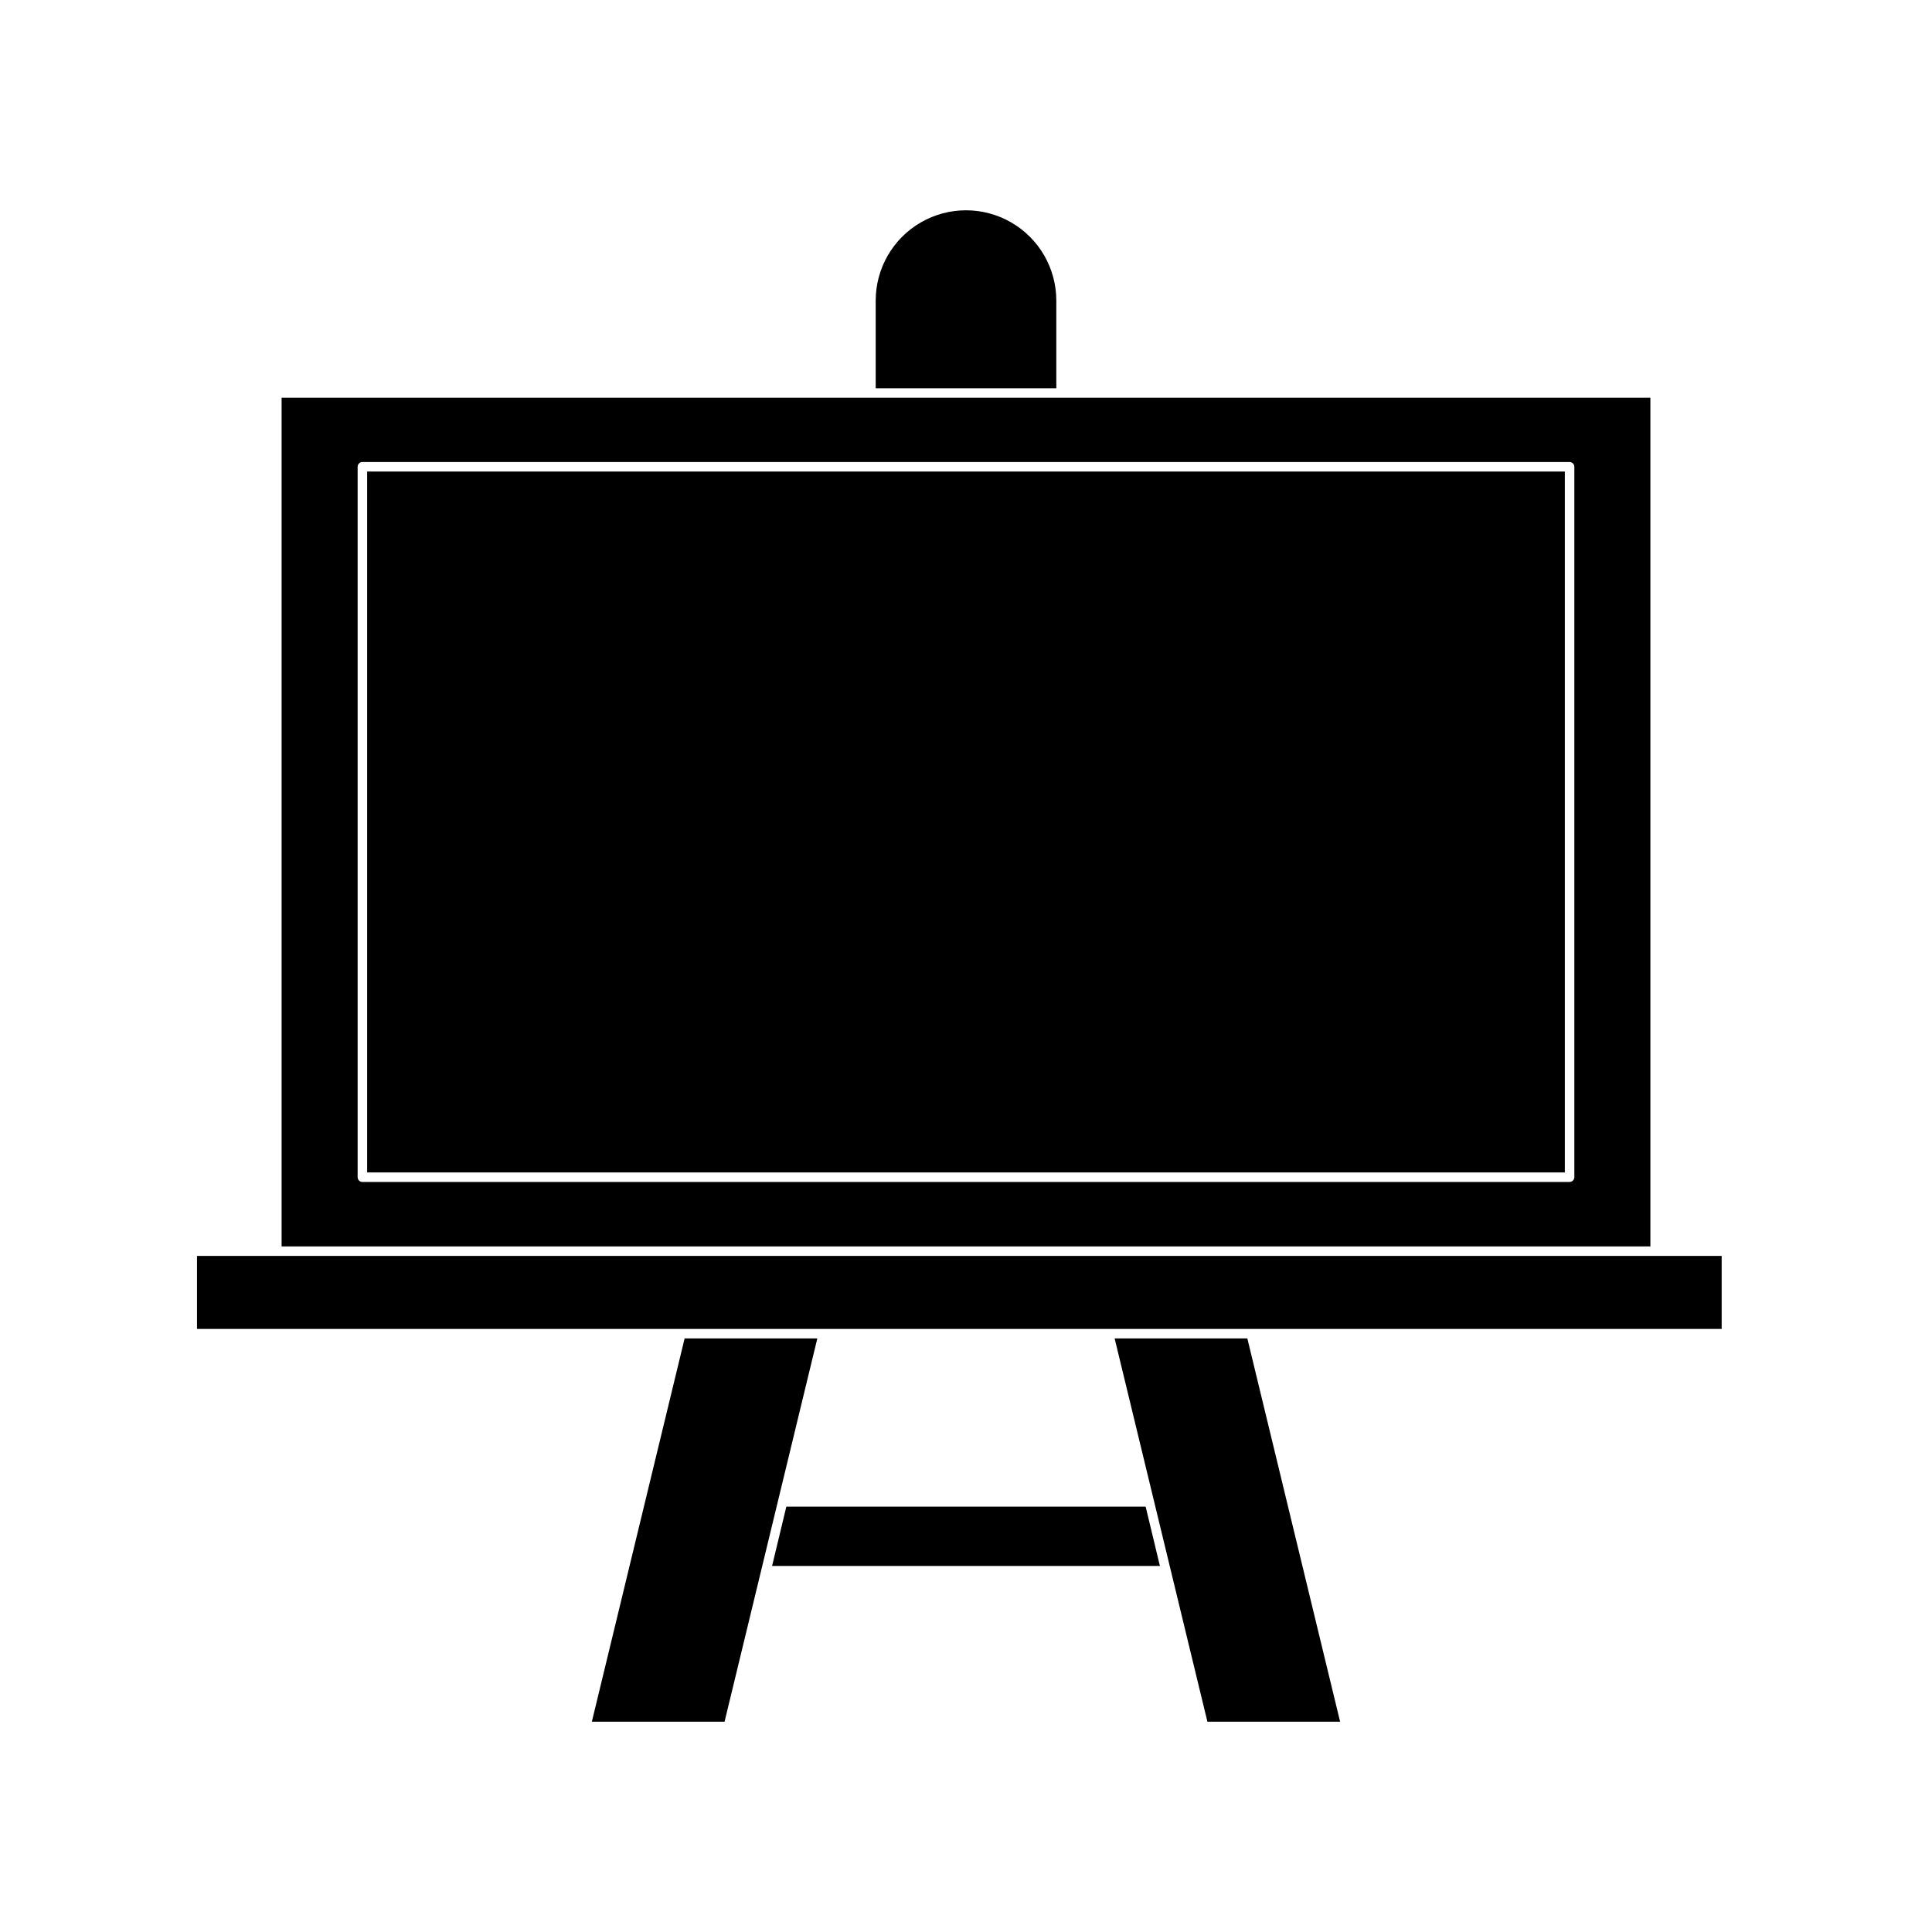
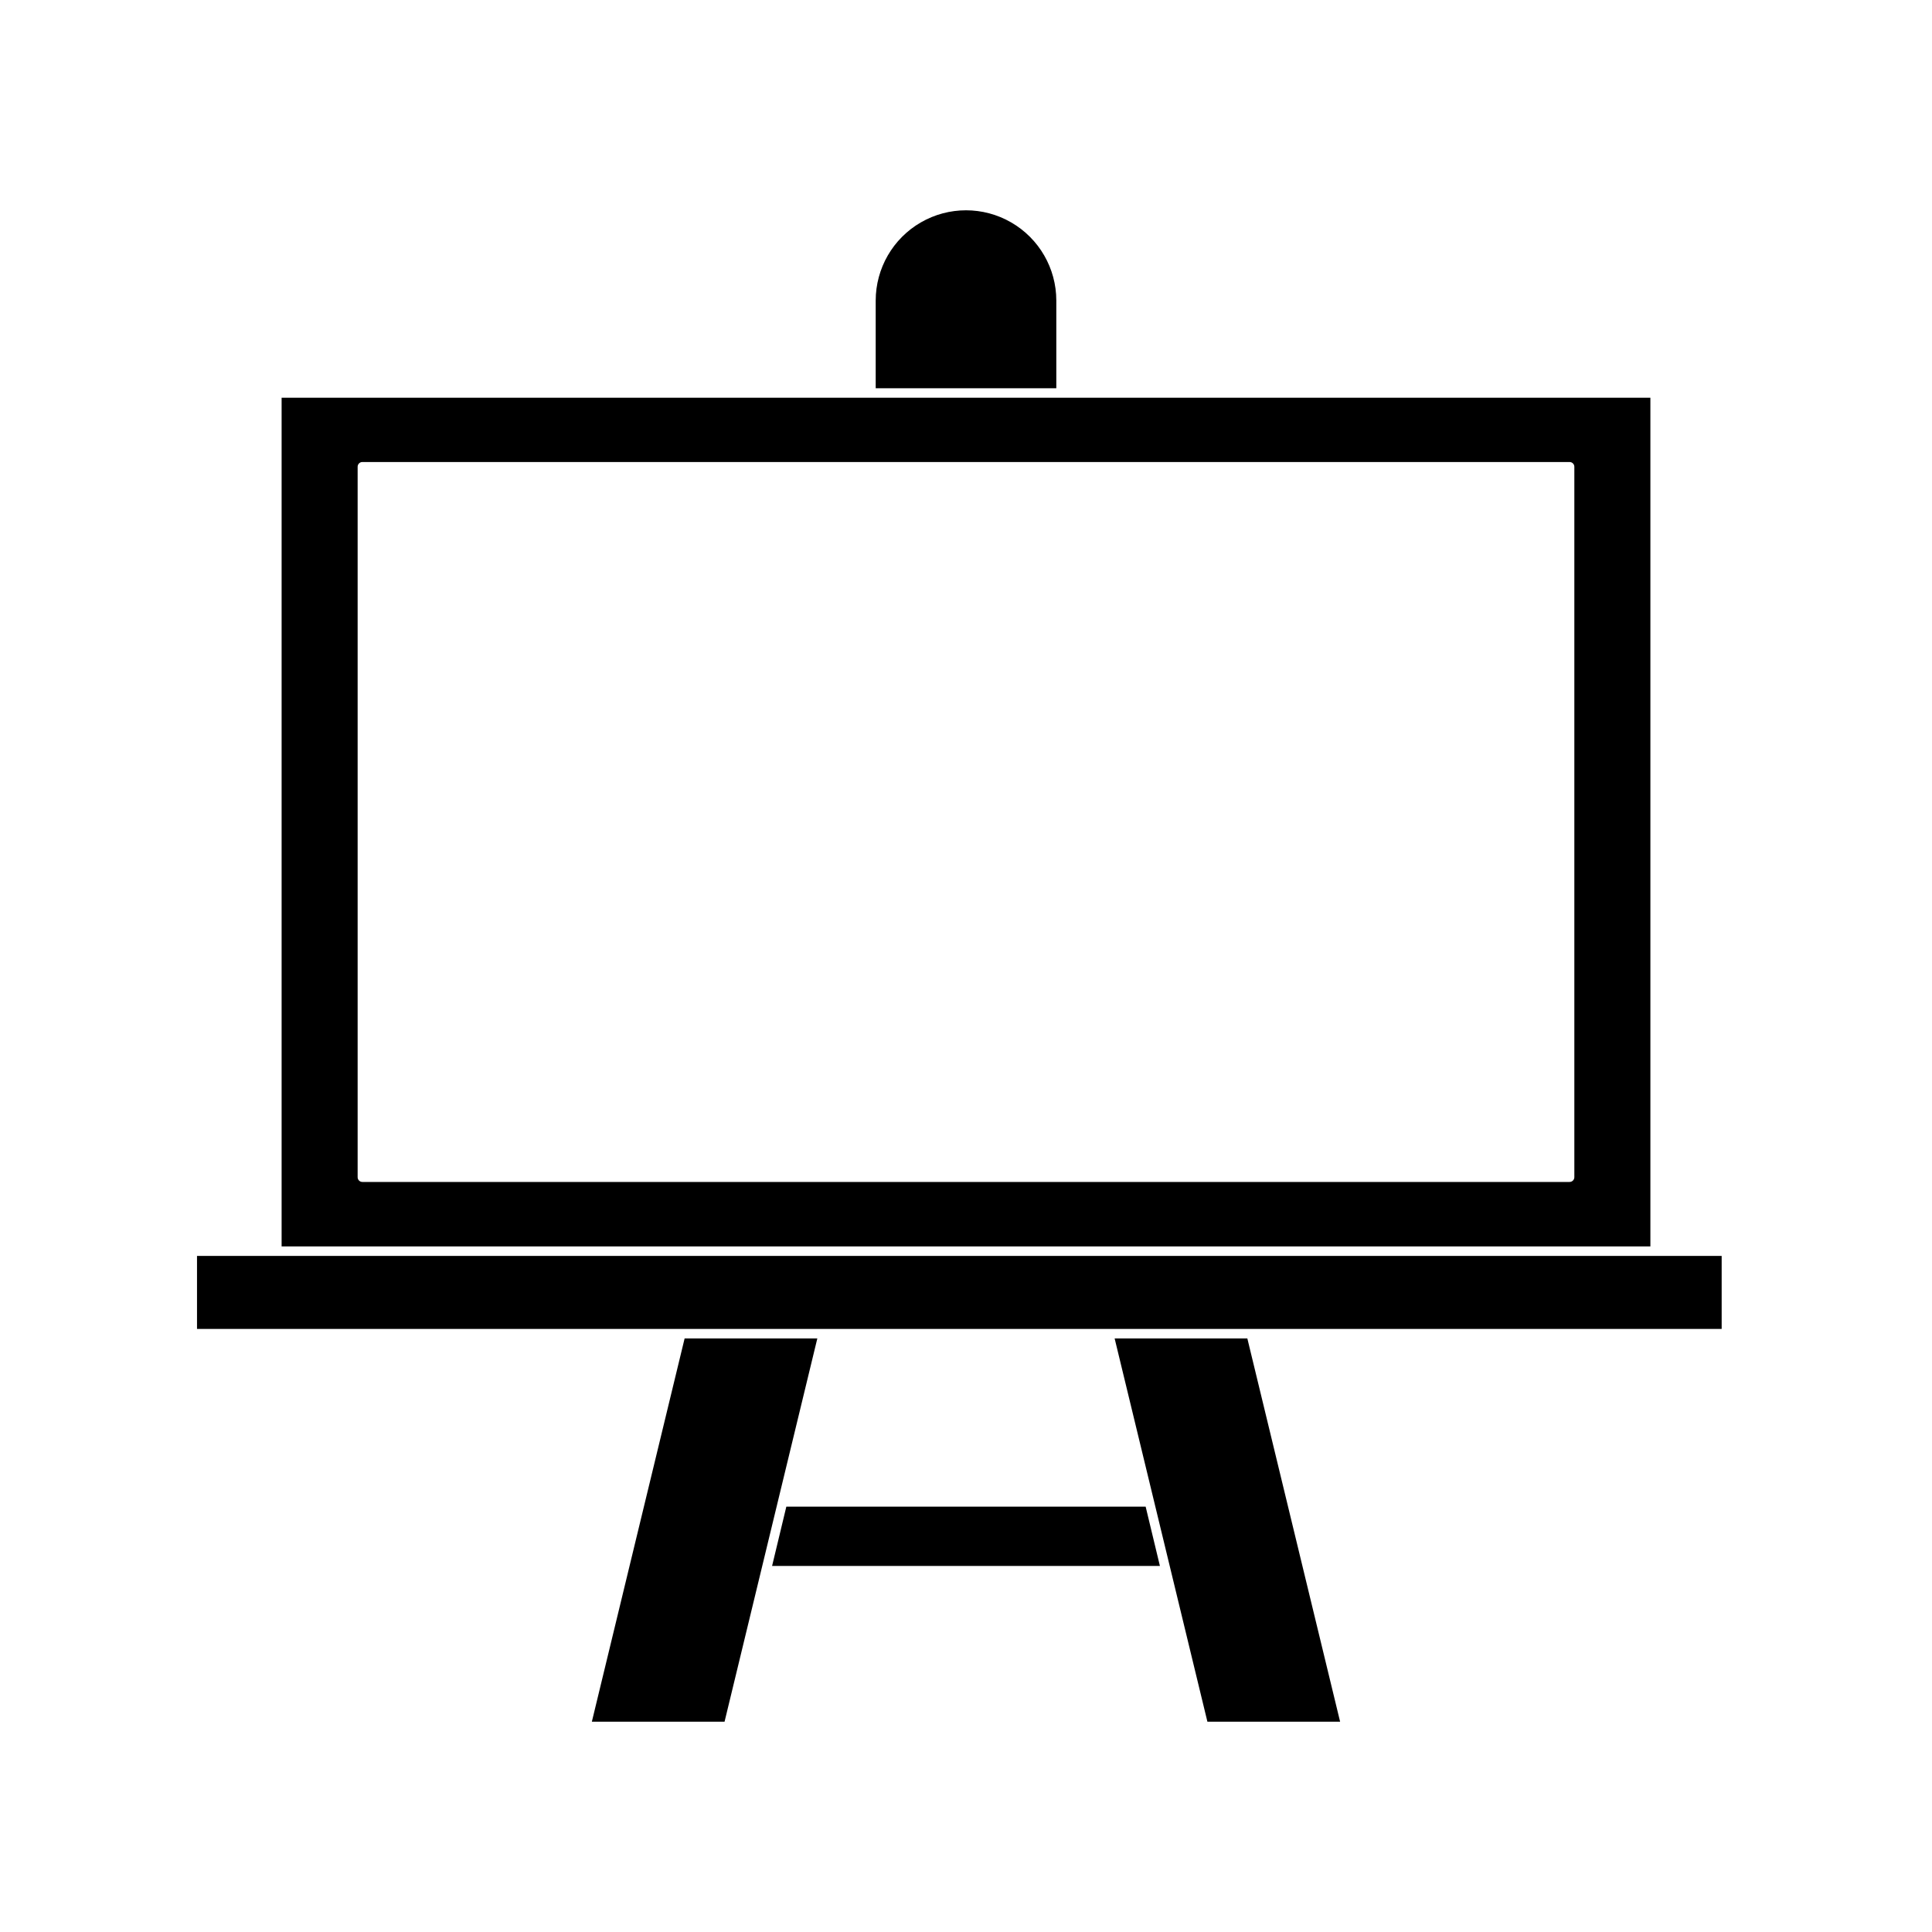
<svg xmlns="http://www.w3.org/2000/svg" fill="#000000" width="800px" height="800px" version="1.1" viewBox="144 144 512 512">
  <g>
    <path d="m376.07 246.89h47.863v-23.227c0-8.547-4.562-16.449-11.965-20.723-7.406-4.277-16.527-4.277-23.934 0-7.402 4.273-11.965 12.176-11.965 20.723z" />
    <path d="m581.37 249.41h-362.74v224.9h362.74zm-20.152 206.56c0 0.332-0.133 0.652-0.371 0.891-0.234 0.234-0.555 0.367-0.891 0.367h-319.92c-0.695 0-1.258-0.562-1.258-1.258v-188.27c0-0.695 0.562-1.262 1.258-1.262h319.92c0.336 0 0.656 0.133 0.891 0.371 0.238 0.234 0.371 0.555 0.371 0.891z" />
    <path d="m447.61 543.28h-95.223l-3.777 15.719h102.78z" />
-     <path d="m241.3 268.96h317.4v185.75h-317.4z" />
    <path d="m360.6 498.7h-35.168l-24.586 101.57h35.168z" />
    <path d="m439.39 498.7 24.586 101.57h35.168l-24.586-101.57z" />
    <path d="m362.21 496.18h238.05v-19.348h-404.05v19.348z" />
  </g>
</svg>